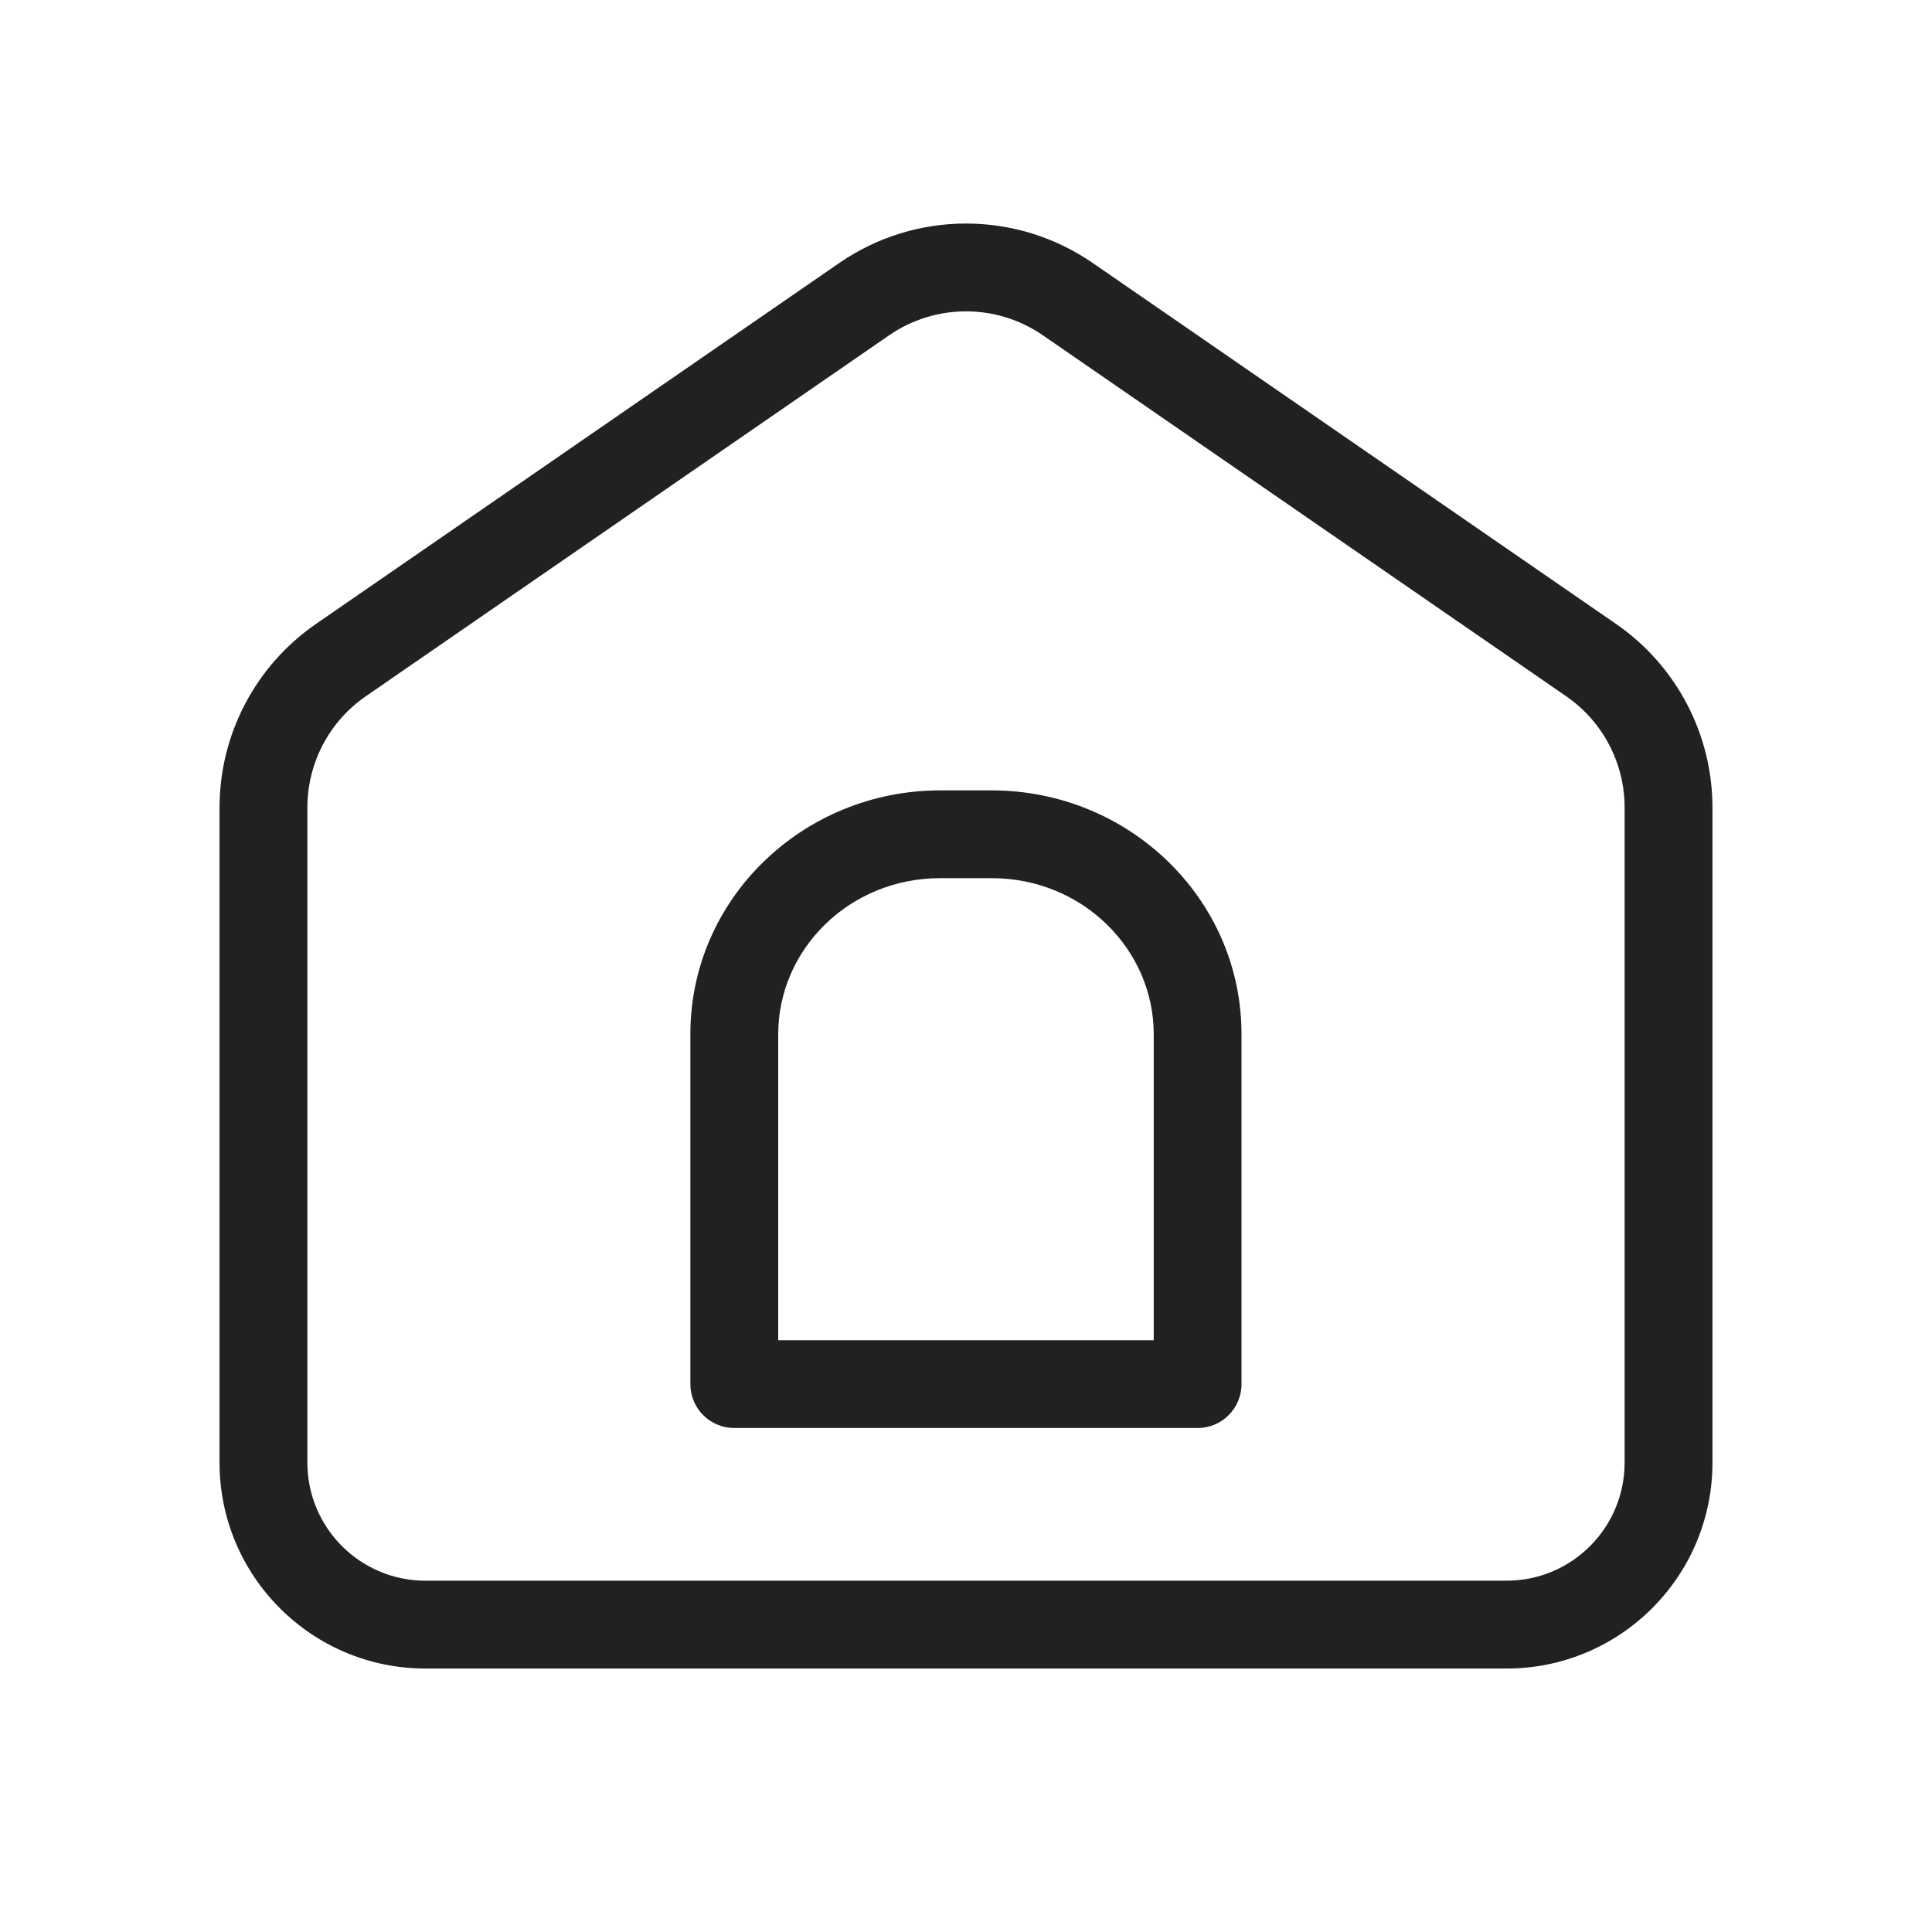
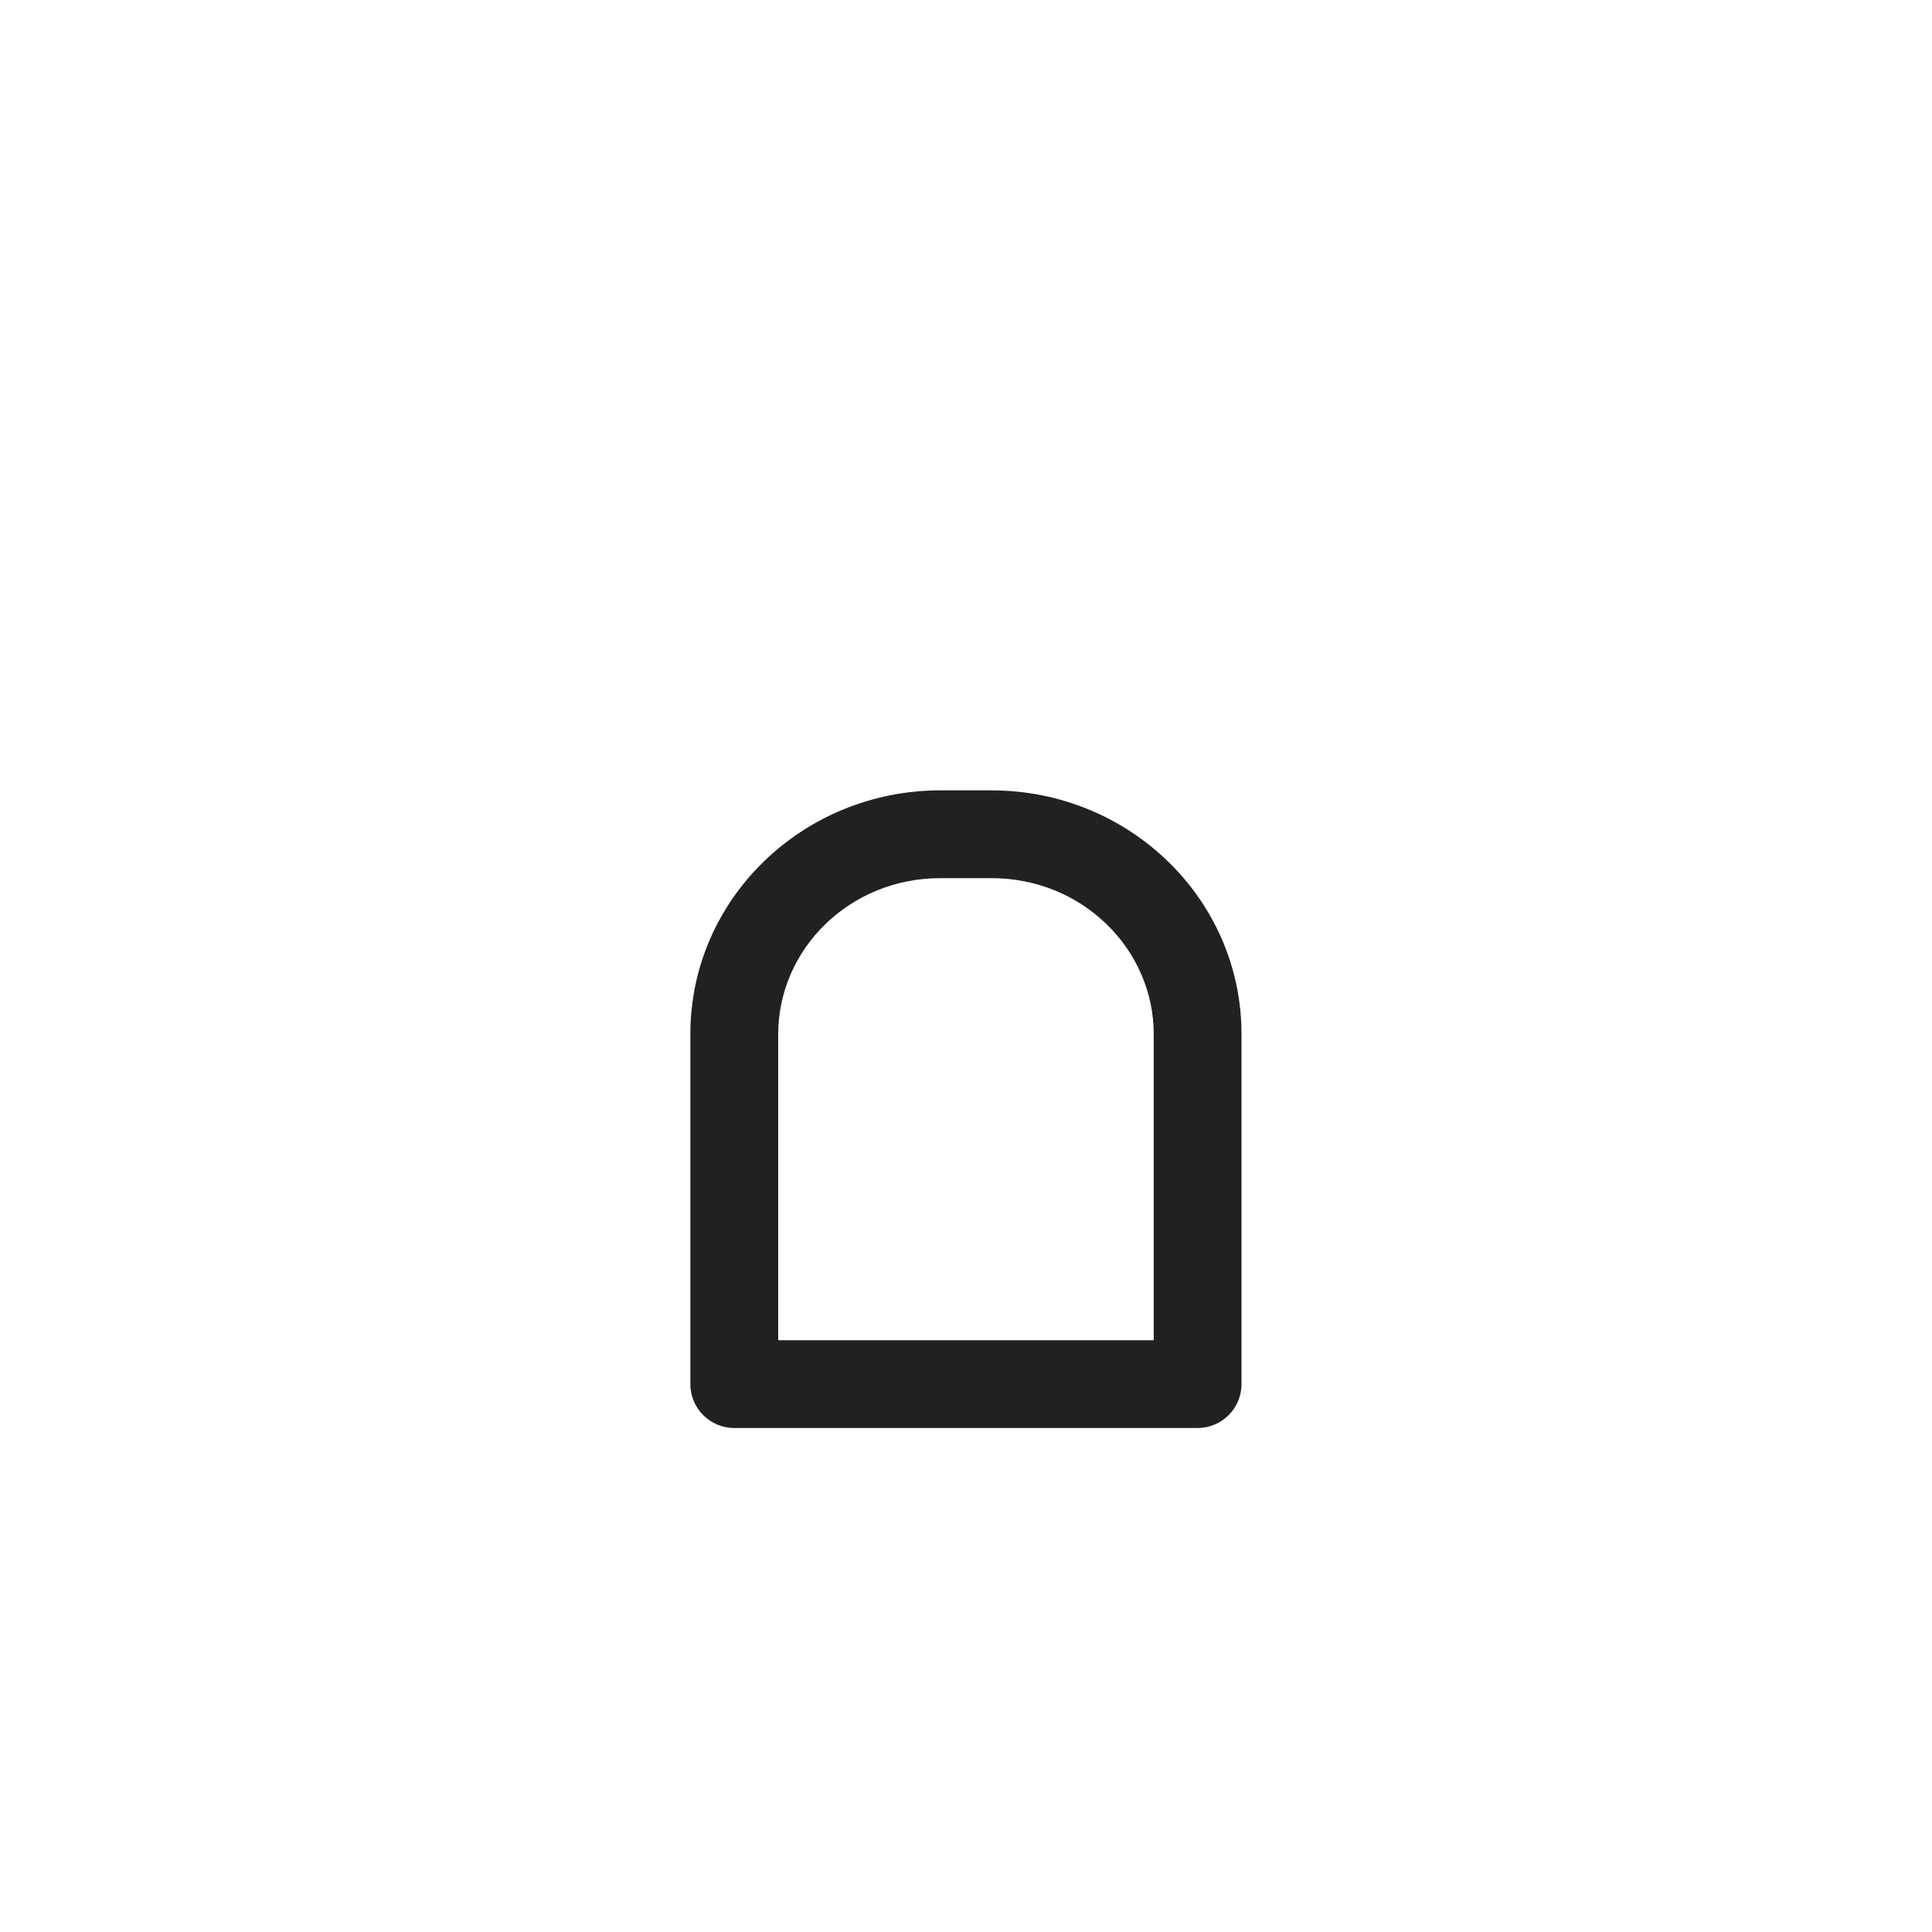
<svg xmlns="http://www.w3.org/2000/svg" width="30" height="30" viewBox="0 0 30 30" fill="none">
  <path fill-rule="evenodd" clip-rule="evenodd" d="M14.599 12.273C12.476 12.273 10.72 13.949 10.72 16.059V21.492C10.72 21.869 11.025 22.174 11.402 22.174H18.596C18.973 22.174 19.278 21.869 19.278 21.492V16.059C19.278 13.949 17.522 12.273 15.399 12.273H14.599ZM12.084 16.059C12.084 14.74 13.191 13.636 14.599 13.636H15.399C16.807 13.636 17.915 14.74 17.915 16.059V20.811H12.084V16.059Z" fill="#212121" />
-   <path fill-rule="evenodd" clip-rule="evenodd" d="M6.607 25.909H23.393C25.16 25.909 26.591 24.477 26.591 22.711V12.54C26.591 11.401 26.031 10.335 25.093 9.688L16.967 4.083C15.783 3.267 14.217 3.267 13.033 4.083L4.907 9.688C3.969 10.335 3.409 11.401 3.409 12.54V22.711C3.409 24.477 4.841 25.909 6.607 25.909ZM23.393 24.545H6.607C5.594 24.545 4.773 23.724 4.773 22.711V12.54C4.773 11.849 5.112 11.203 5.681 10.811L13.807 5.206C14.525 4.711 15.475 4.711 16.193 5.206L24.319 10.811C24.888 11.203 25.227 11.849 25.227 12.54V22.711C25.227 23.724 24.406 24.545 23.393 24.545Z" fill="#212121" />
</svg>